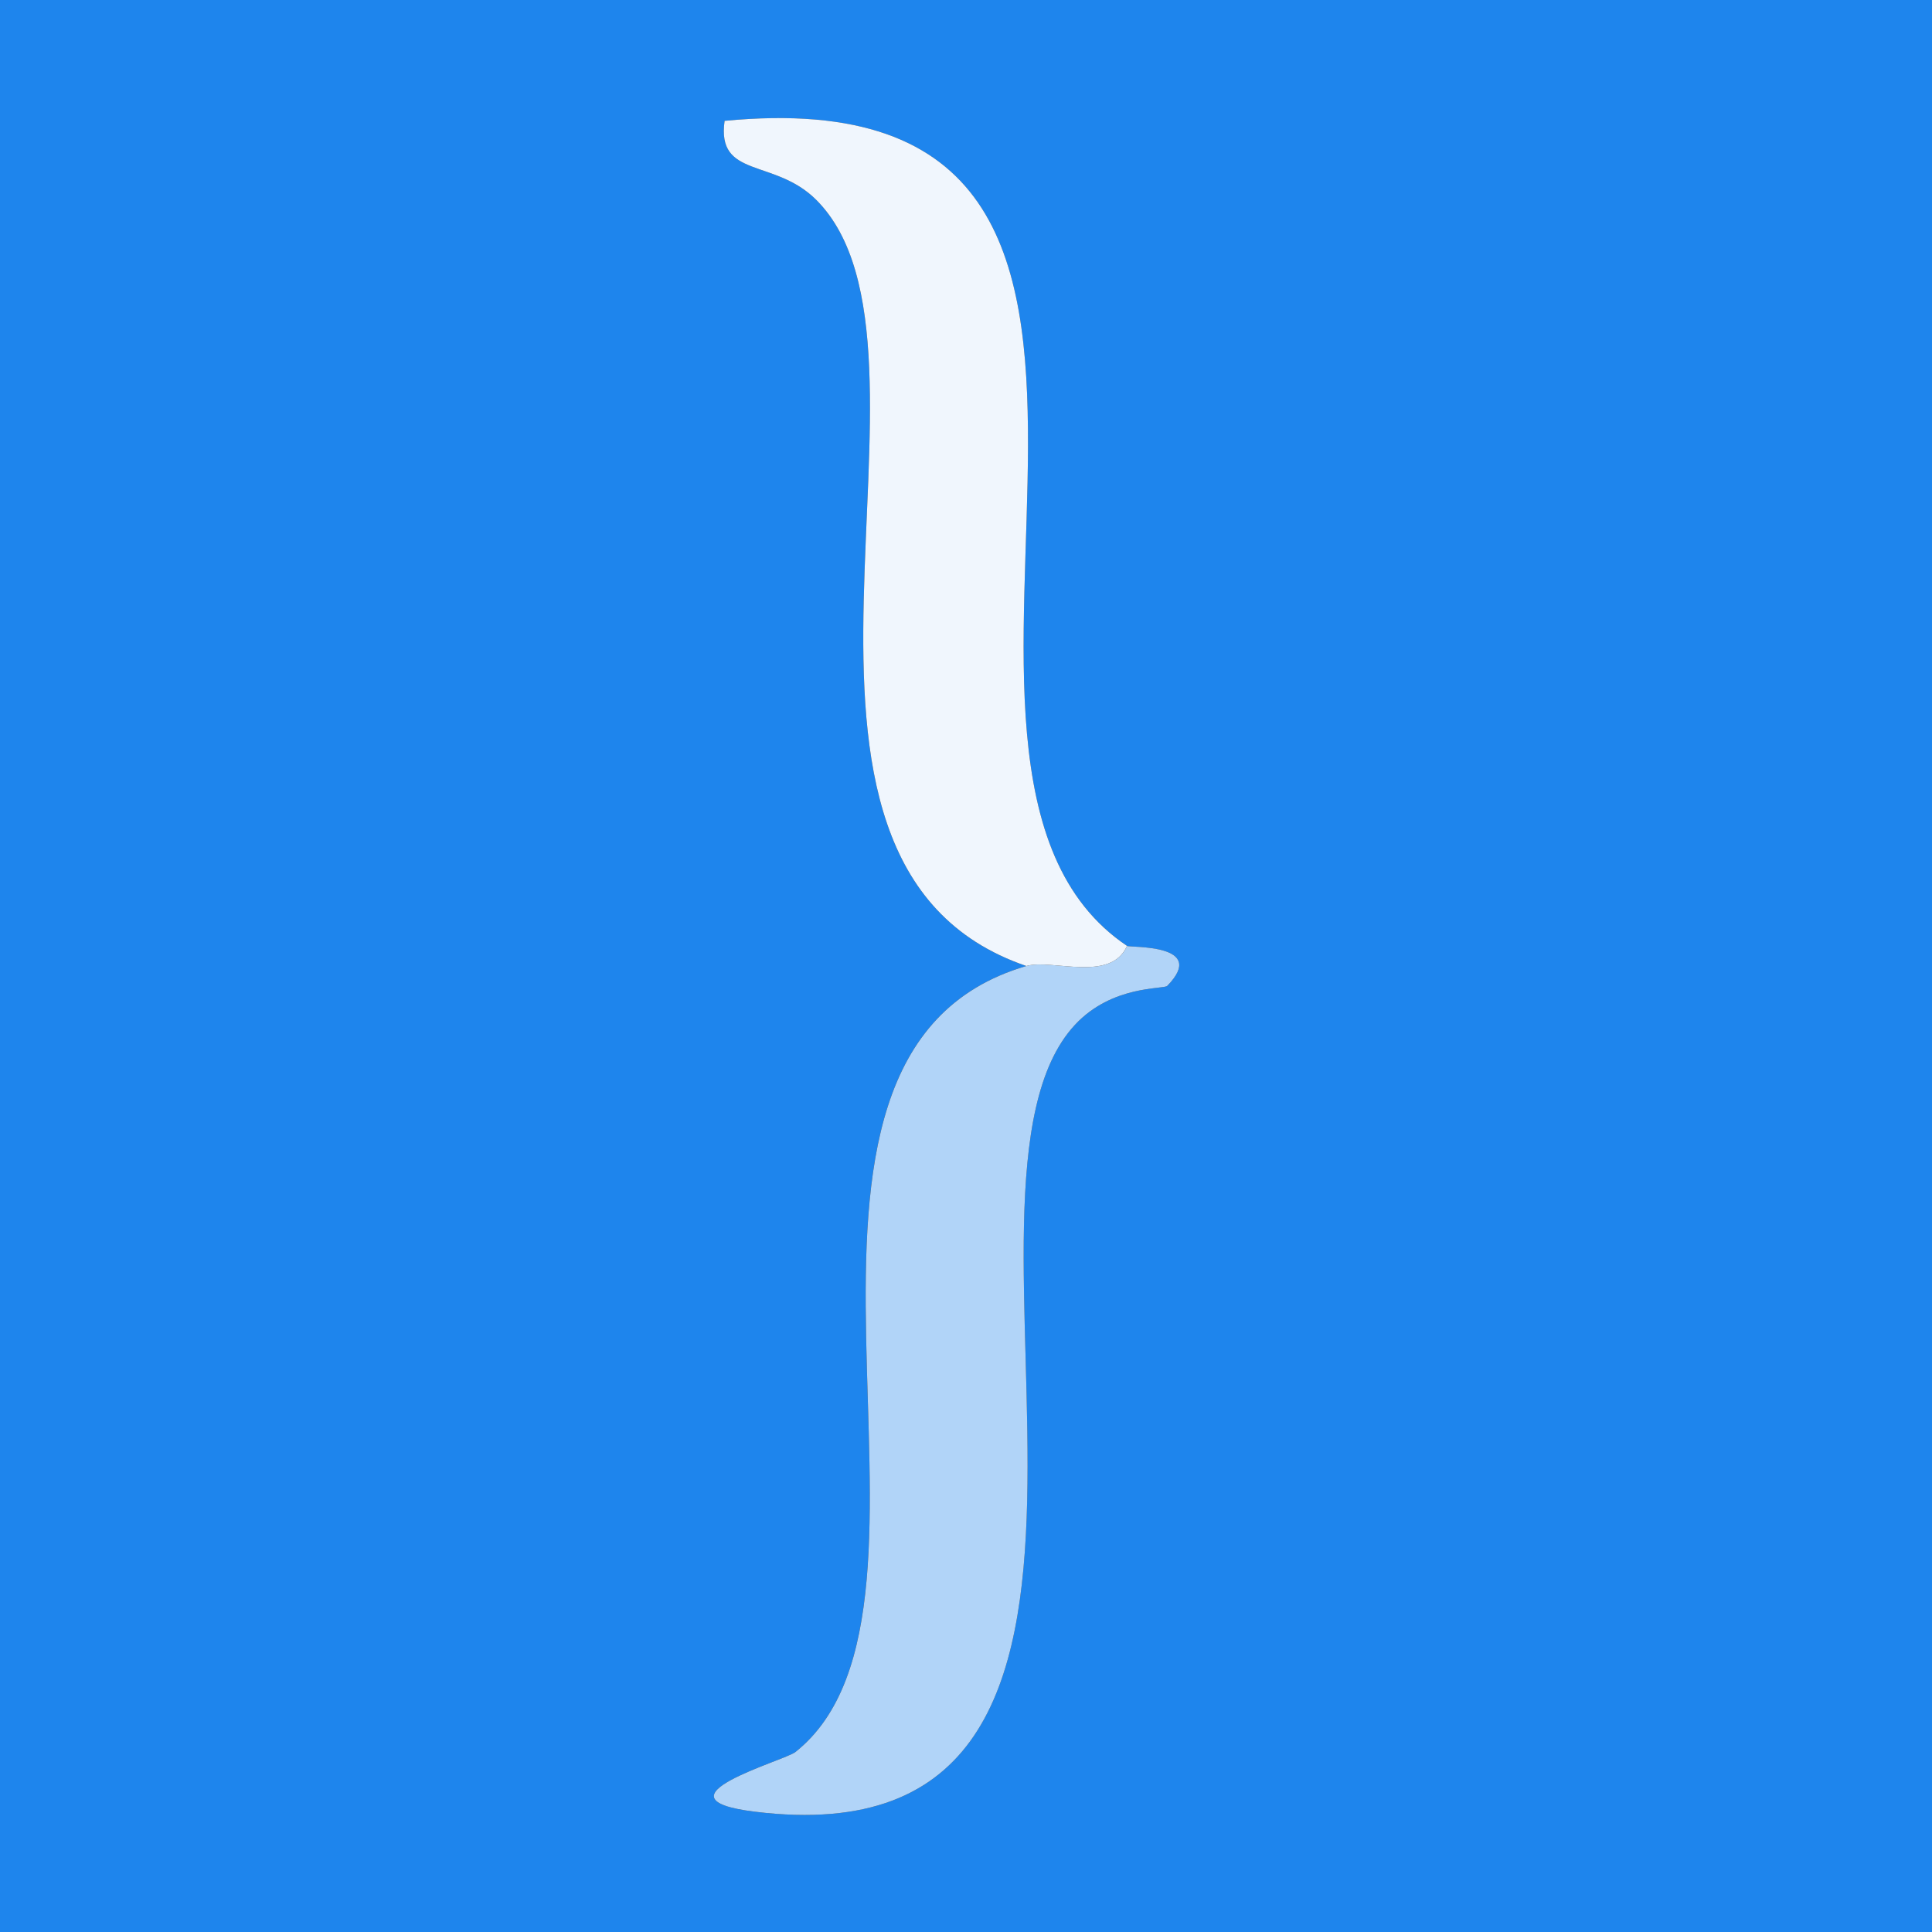
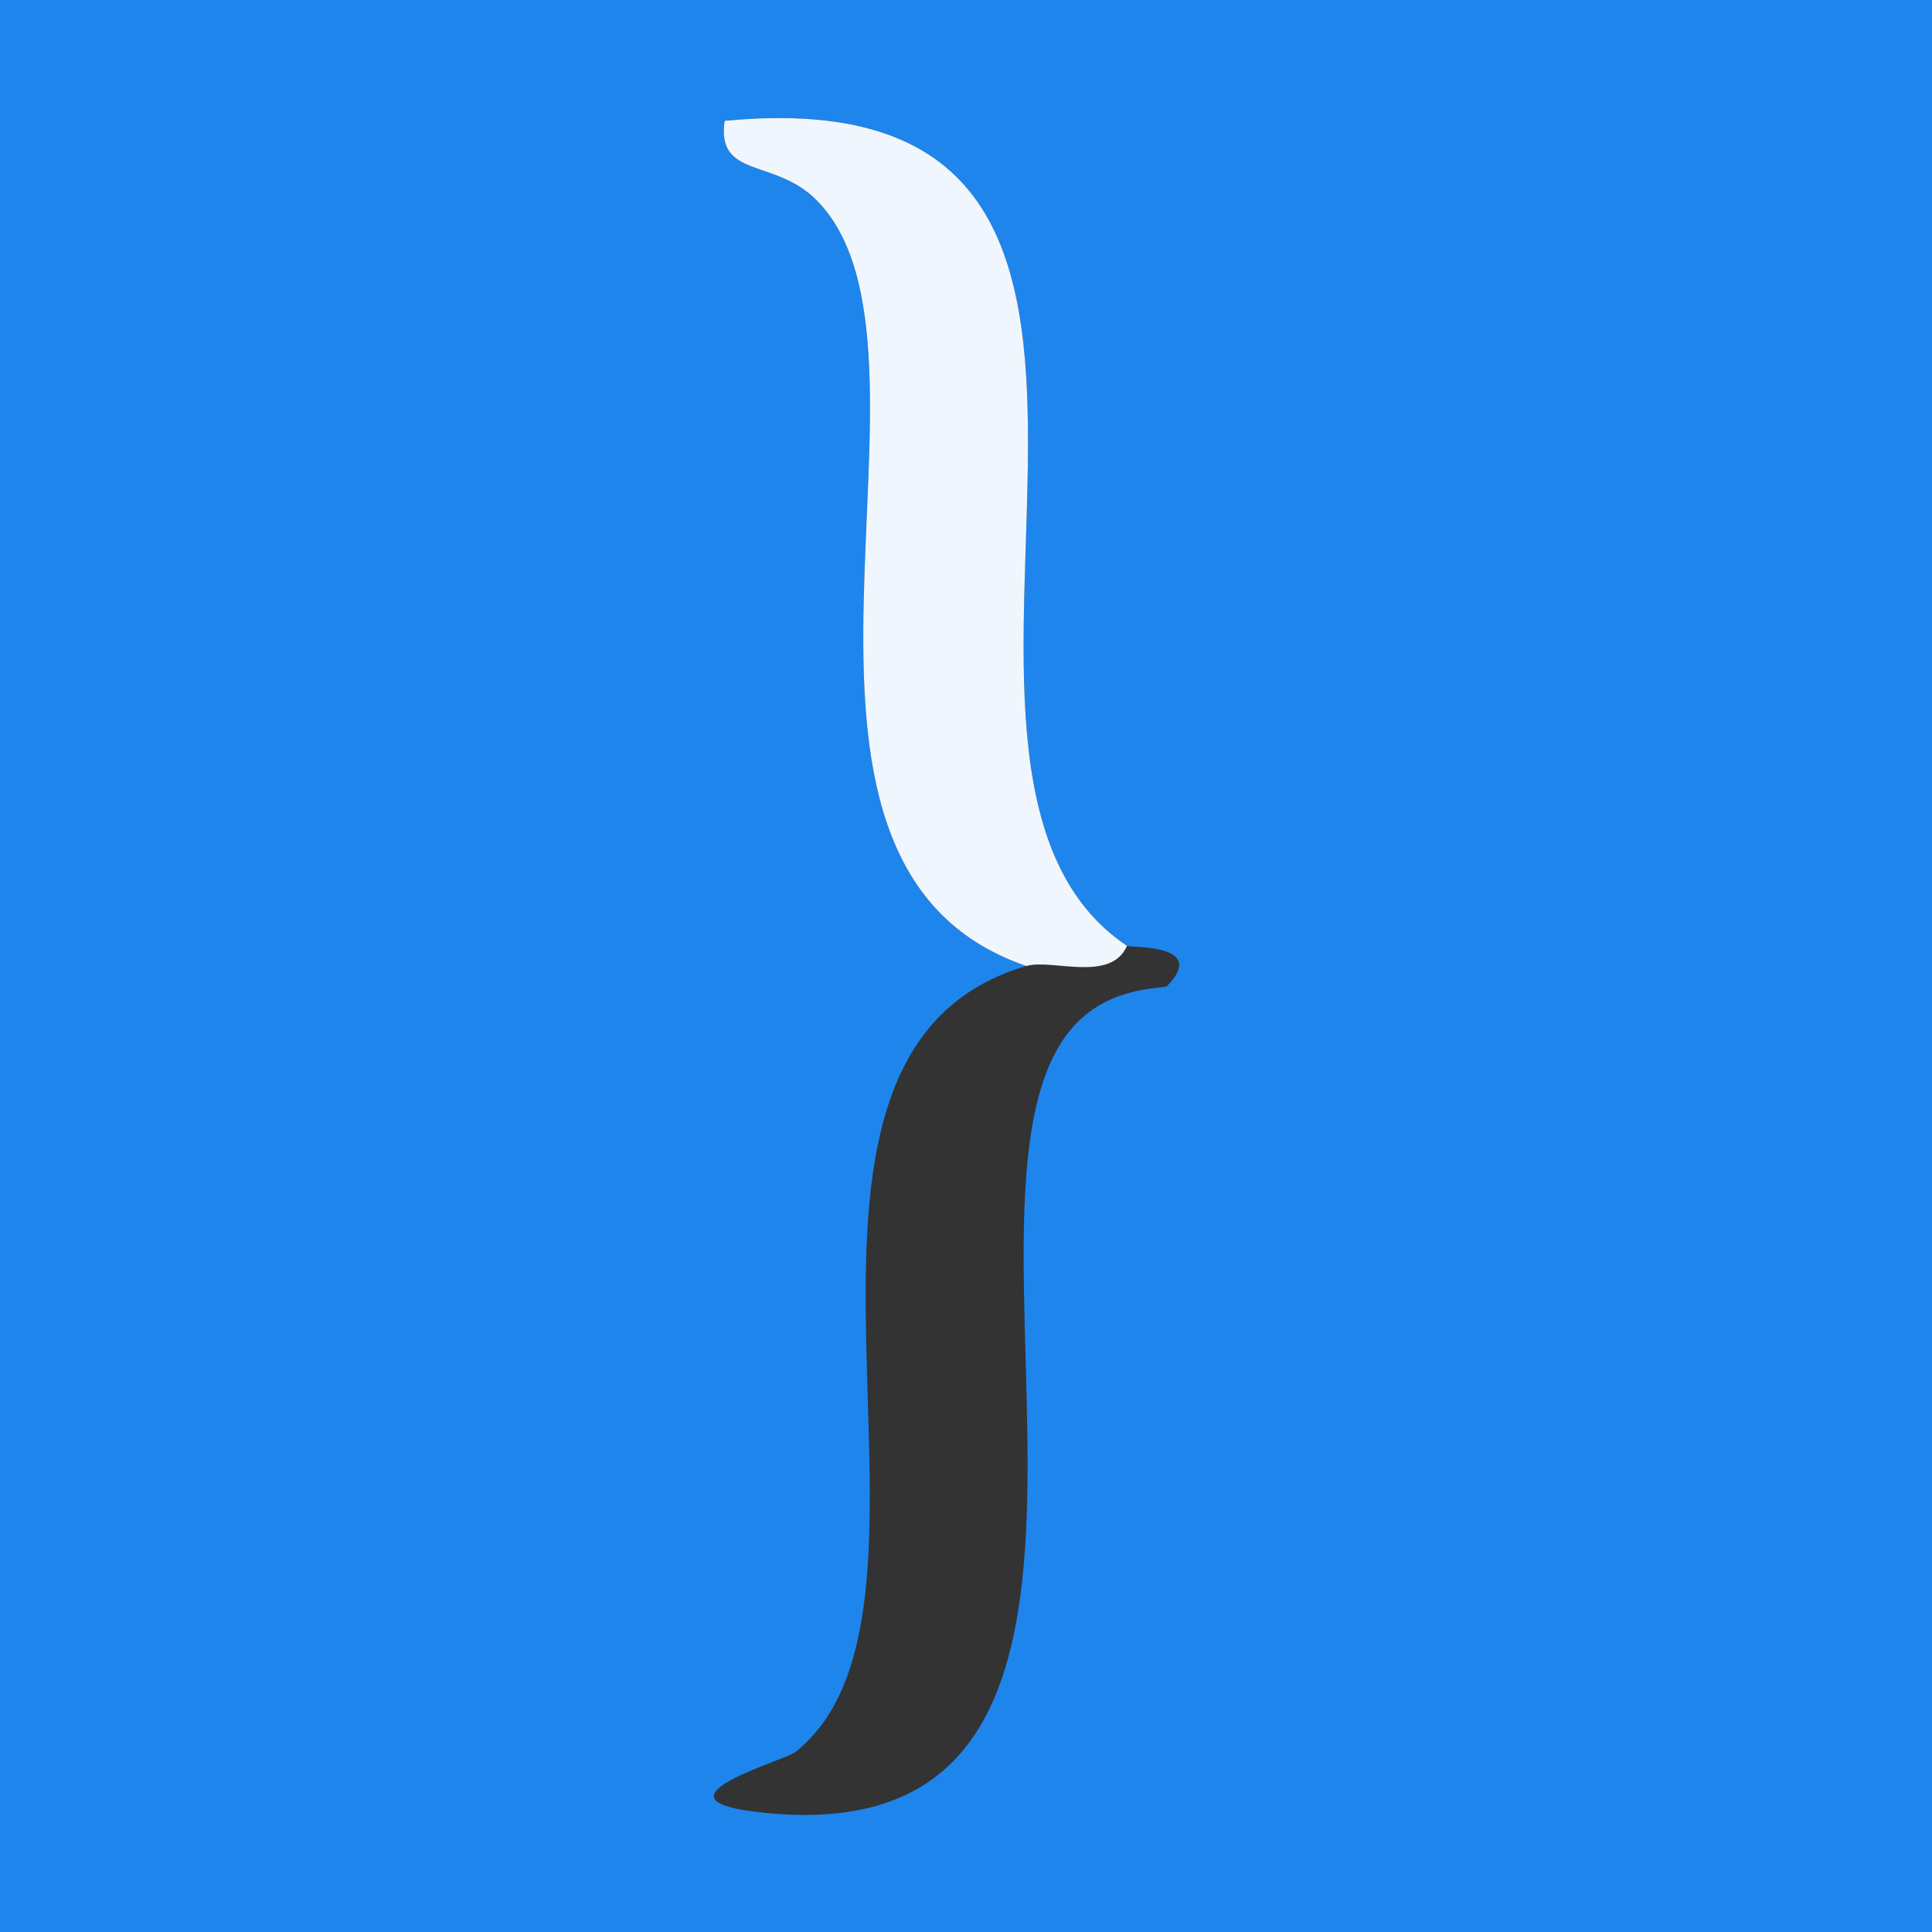
<svg xmlns="http://www.w3.org/2000/svg" id="Ebene_1" version="1.1" viewBox="0 0 96 96">
  <rect x="0" y="0" width="96" height="96" fill="#333333" stroke="none" />
  <path d="M96,0v96H0V0h96ZM56,47c-13.332-8.937,6.879-43.581-19.995-40.995-.41,2.885,2.481,1.847,4.559,3.931,7.353,7.372-4.555,32.944,10.436,38.064-15.104,4.417-2.305,31.78-11.478,39.058-.554.44-7.354,2.306-2.021,2.964,22.498,2.774,8.298-30.928,15.916-39.103,1.848-1.983,4.409-1.753,4.582-1.931,2.055-2.108-1.855-1.89-2-1.988Z" fill="#1e85ed" />
-   <path d="M56,47c.145.097,4.055-.121,2,1.988-.174.178-2.734-.053-4.582,1.931-7.618,8.175,6.582,41.877-15.916,39.103-5.334-.658,1.466-2.524,2.021-2.964,9.173-7.278-3.626-34.64,11.478-39.058,1.27-.371,4.192.847,5-1Z" fill="#b1d4f8" />
  <path d="M56,47c-.808,1.847-3.73.629-5,1-14.99-5.12-3.083-30.692-10.436-38.064-2.078-2.084-4.969-1.046-4.559-3.931,26.874-2.587,6.663,32.058,19.995,40.995Z" fill="#f0f6fd" />
</svg>